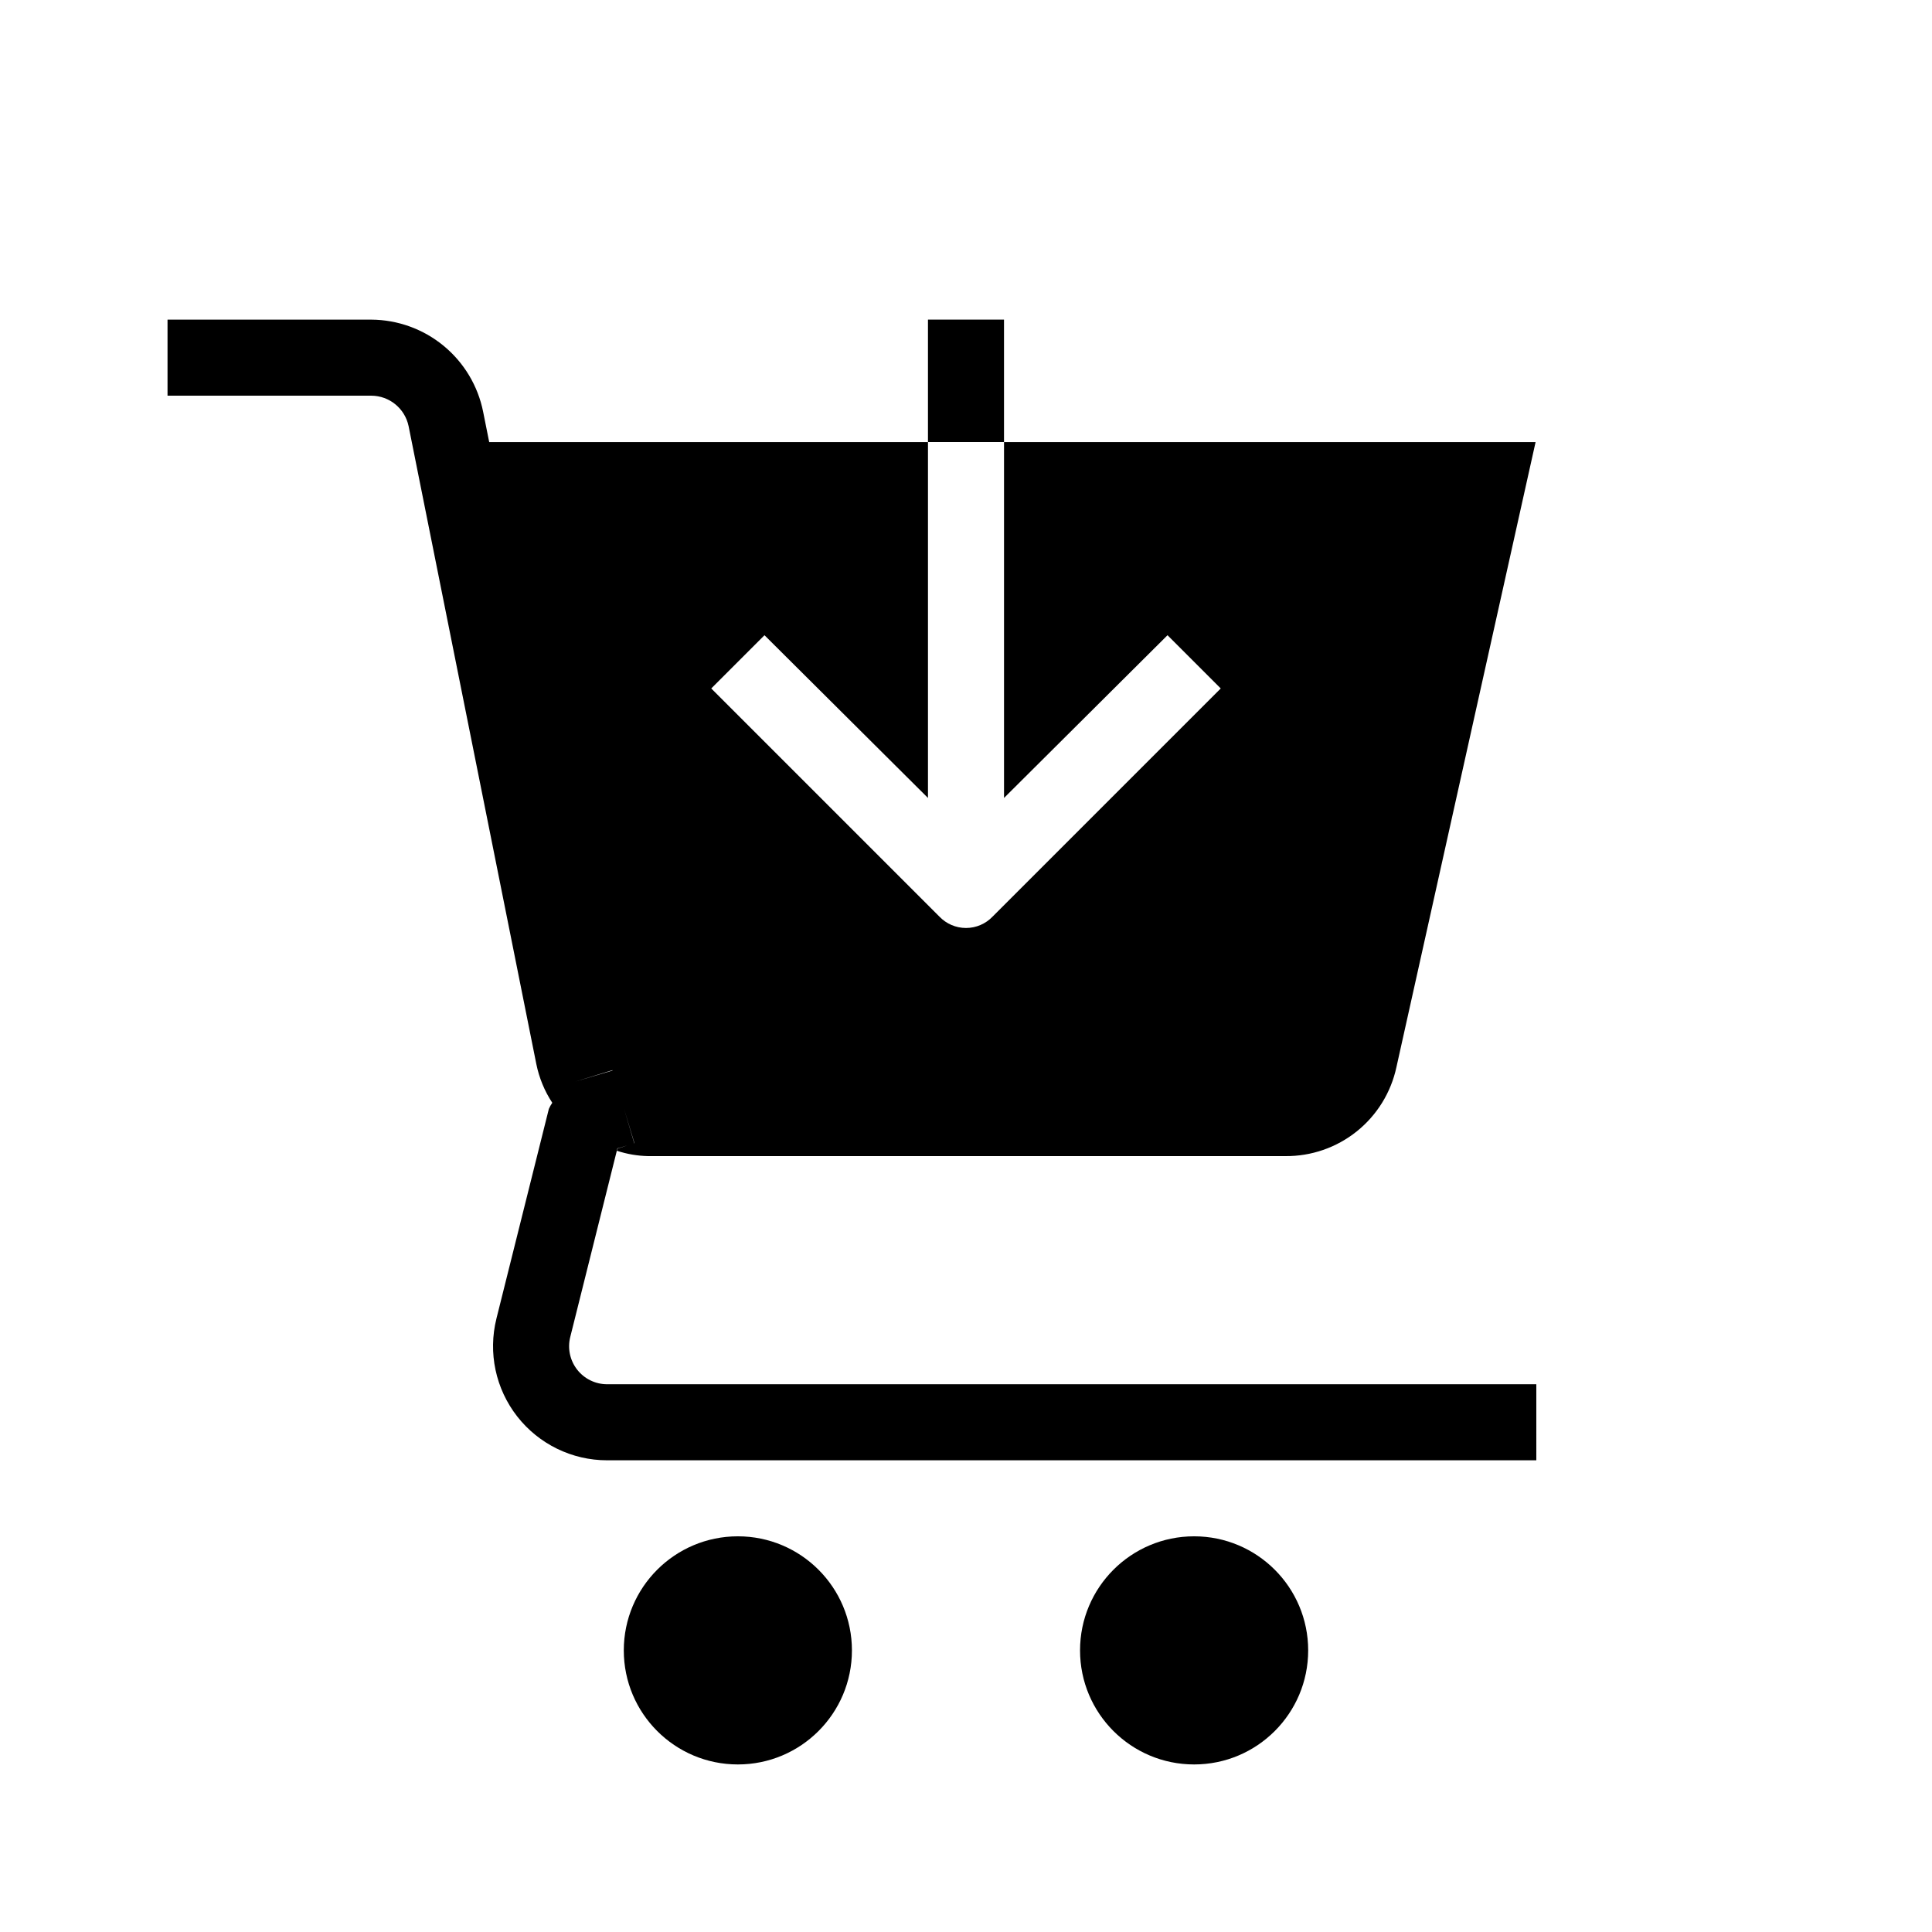
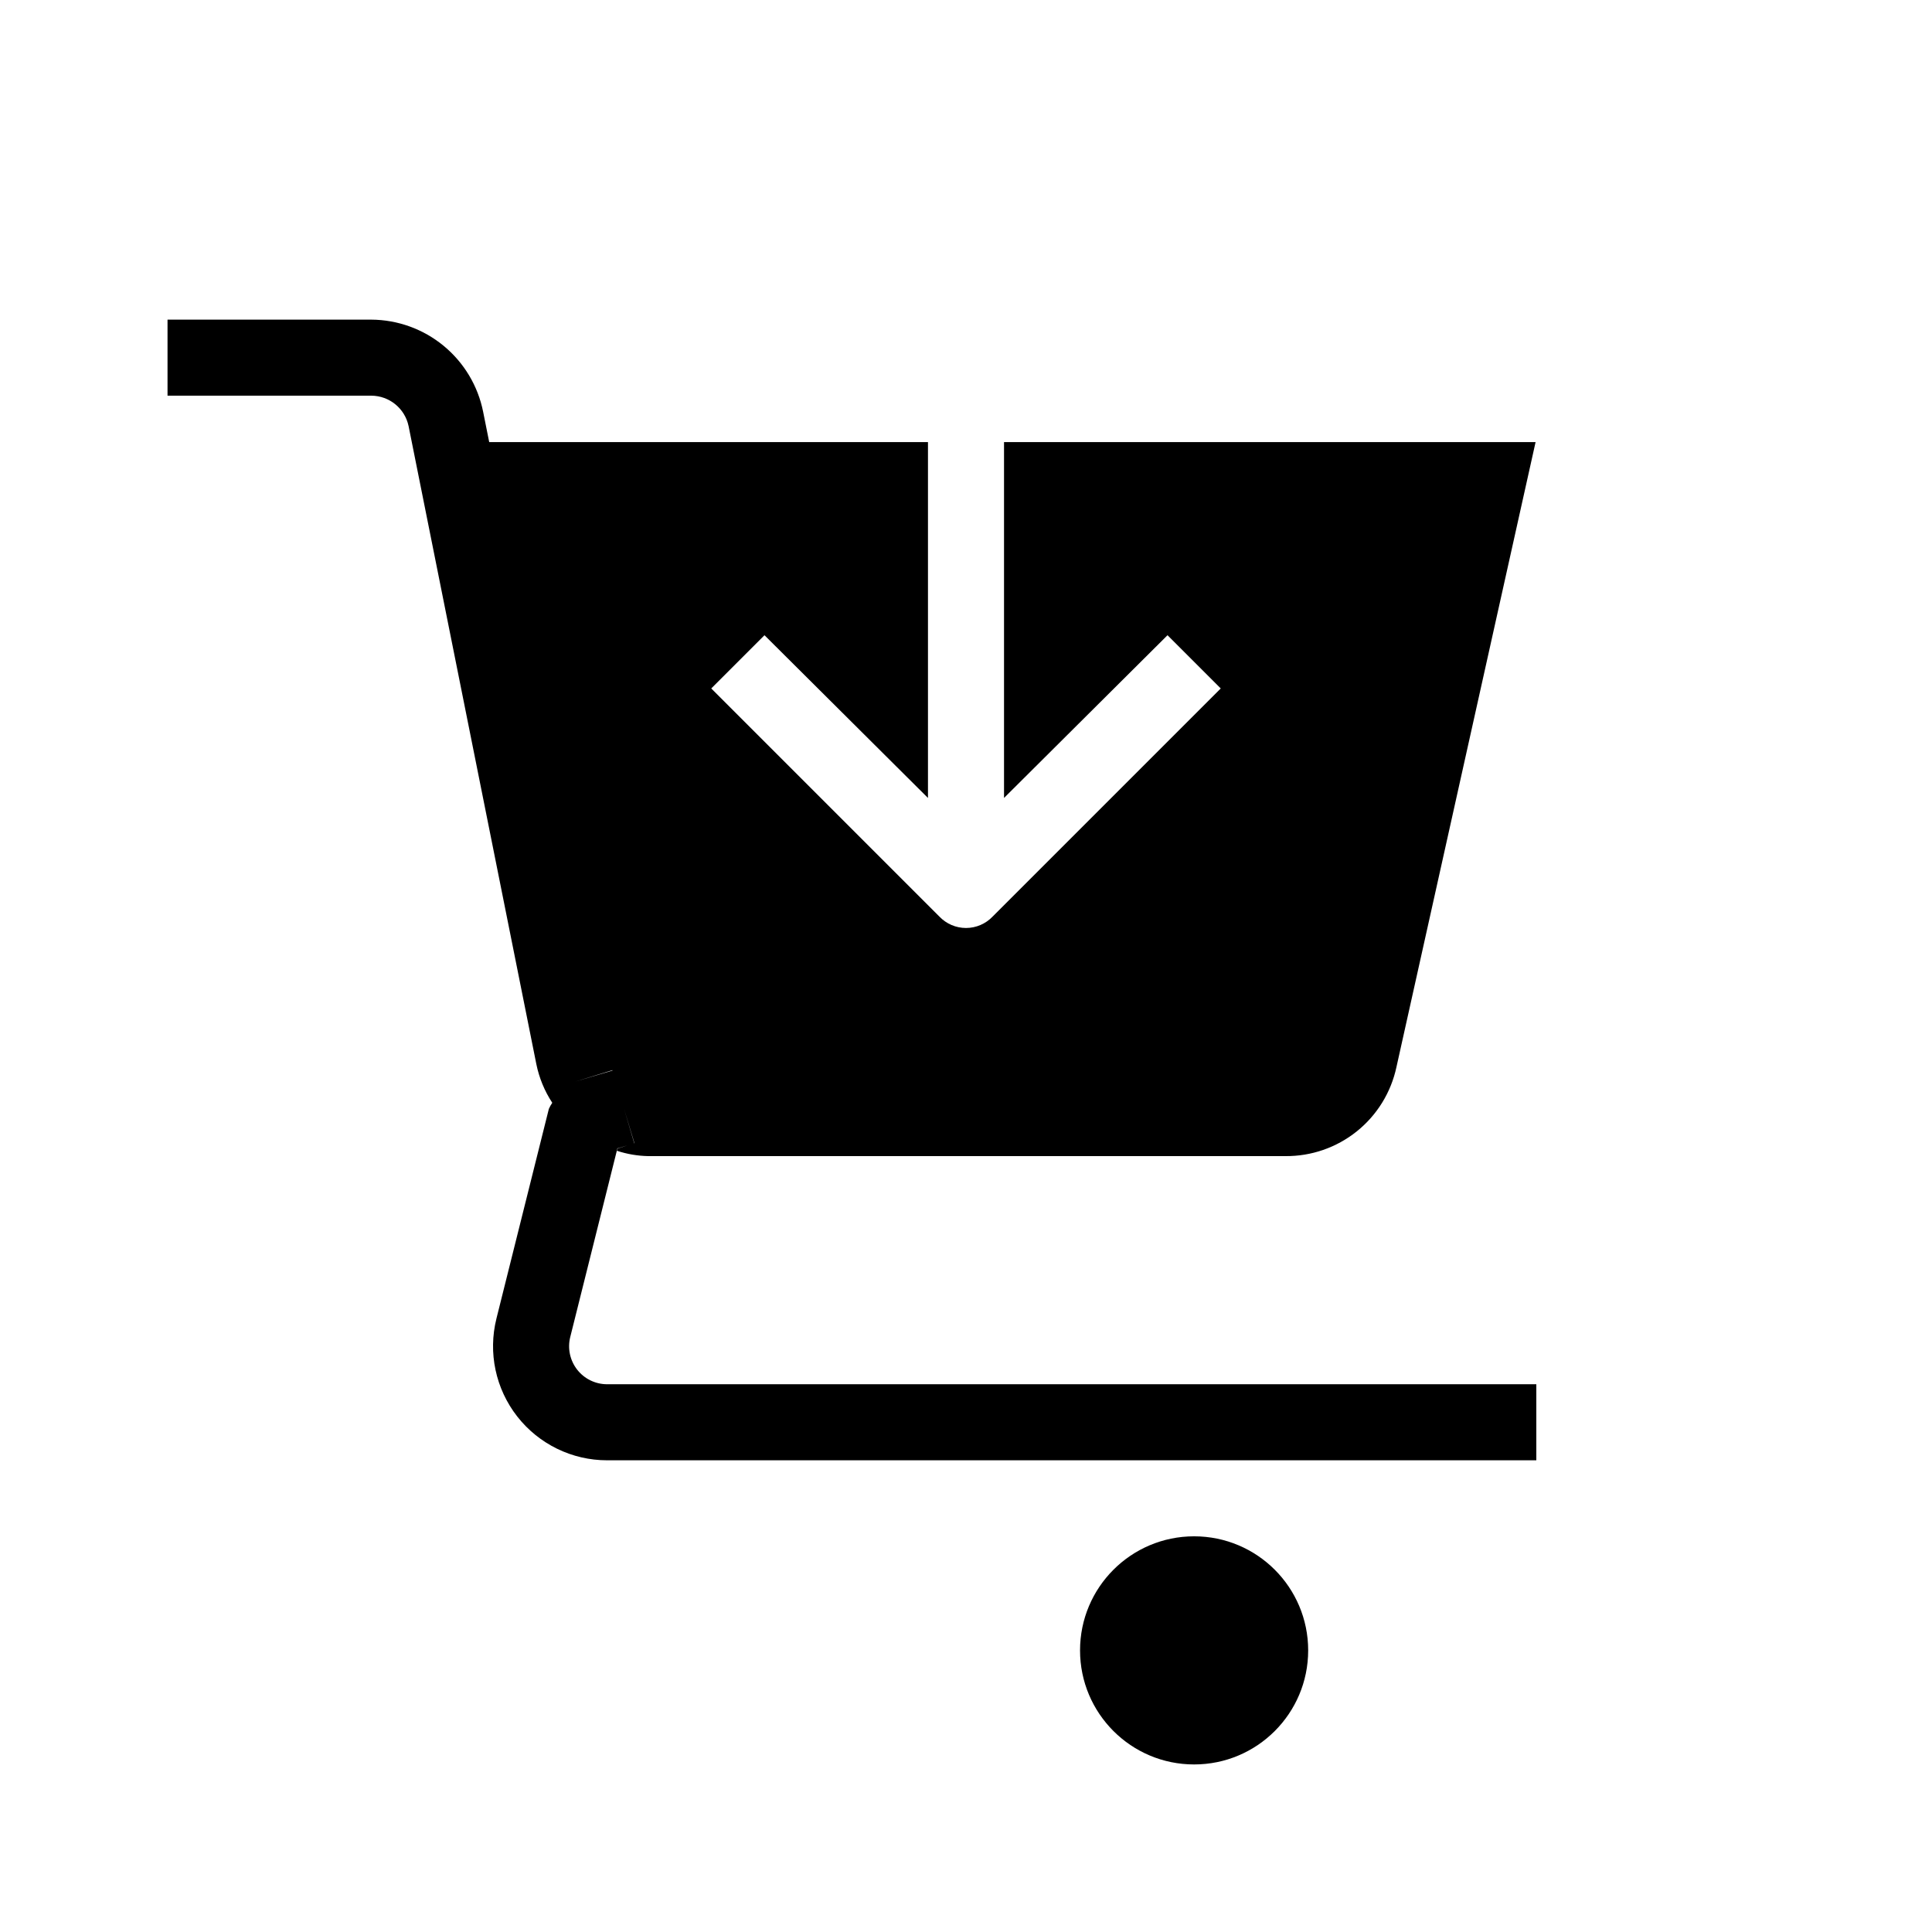
<svg xmlns="http://www.w3.org/2000/svg" fill="#000000" width="800px" height="800px" version="1.1" viewBox="144 144 512 512">
  <g>
    <path d="m551.14 510.84h-246.24c-3.106 0.004-6.035-1.426-7.949-3.875-1.91-2.449-2.586-5.641-1.828-8.652l12.352-49.391 0.145-0.59 2.758-0.82-2.68 0.855-0.203 0.605h0.004c2.668 0.875 5.453 1.352 8.262 1.41h168.88c6.871 0.059 13.551-2.254 18.91-6.551 5.363-4.293 9.074-10.309 10.516-17.027l36.879-165.65h-140.87v94.312l43.328-43.125 14.105 14.105-60.457 60.457c-1.836 1.93-4.387 3.023-7.051 3.023-2.668 0-5.215-1.094-7.055-3.023l-60.457-60.457 14.105-14.105 43.328 43.125v-94.312h-116.28l-1.613-8.062c-1.379-6.852-5.082-13.016-10.477-17.457-5.394-4.441-12.16-6.887-19.148-6.926h-54.008v20.152h54.008c4.781 0.023 8.895 3.383 9.875 8.062l33.855 169.08c0.742 3.652 2.172 7.133 4.223 10.25l-0.035 0.051c-0.34 0.492-0.629 1.016-0.871 1.566l-13.895 55.578 0.004-0.004c-2.254 9.035-0.223 18.602 5.508 25.934 5.734 7.336 14.523 11.621 23.832 11.617h246.24zm-244.82-83.137-9.902 2.93 9.875-3.023zm5.762 19.273-2.68-9.07 2.738 9.07z" />
-     <path d="m369.77 581.37c0 16.695-13.535 30.227-30.227 30.227-16.695 0-30.23-13.531-30.23-30.227 0-16.695 13.535-30.23 30.23-30.23 16.691 0 30.227 13.535 30.227 30.23" />
    <path d="m490.68 581.37c0 16.695-13.531 30.227-30.227 30.227-16.695 0-30.23-13.531-30.23-30.227 0-16.695 13.535-30.23 30.23-30.23 16.695 0 30.227 13.535 30.227 30.23" />
-     <path d="m389.92 228.7h20.152v32.445h-20.152z" />
  </g>
</svg>